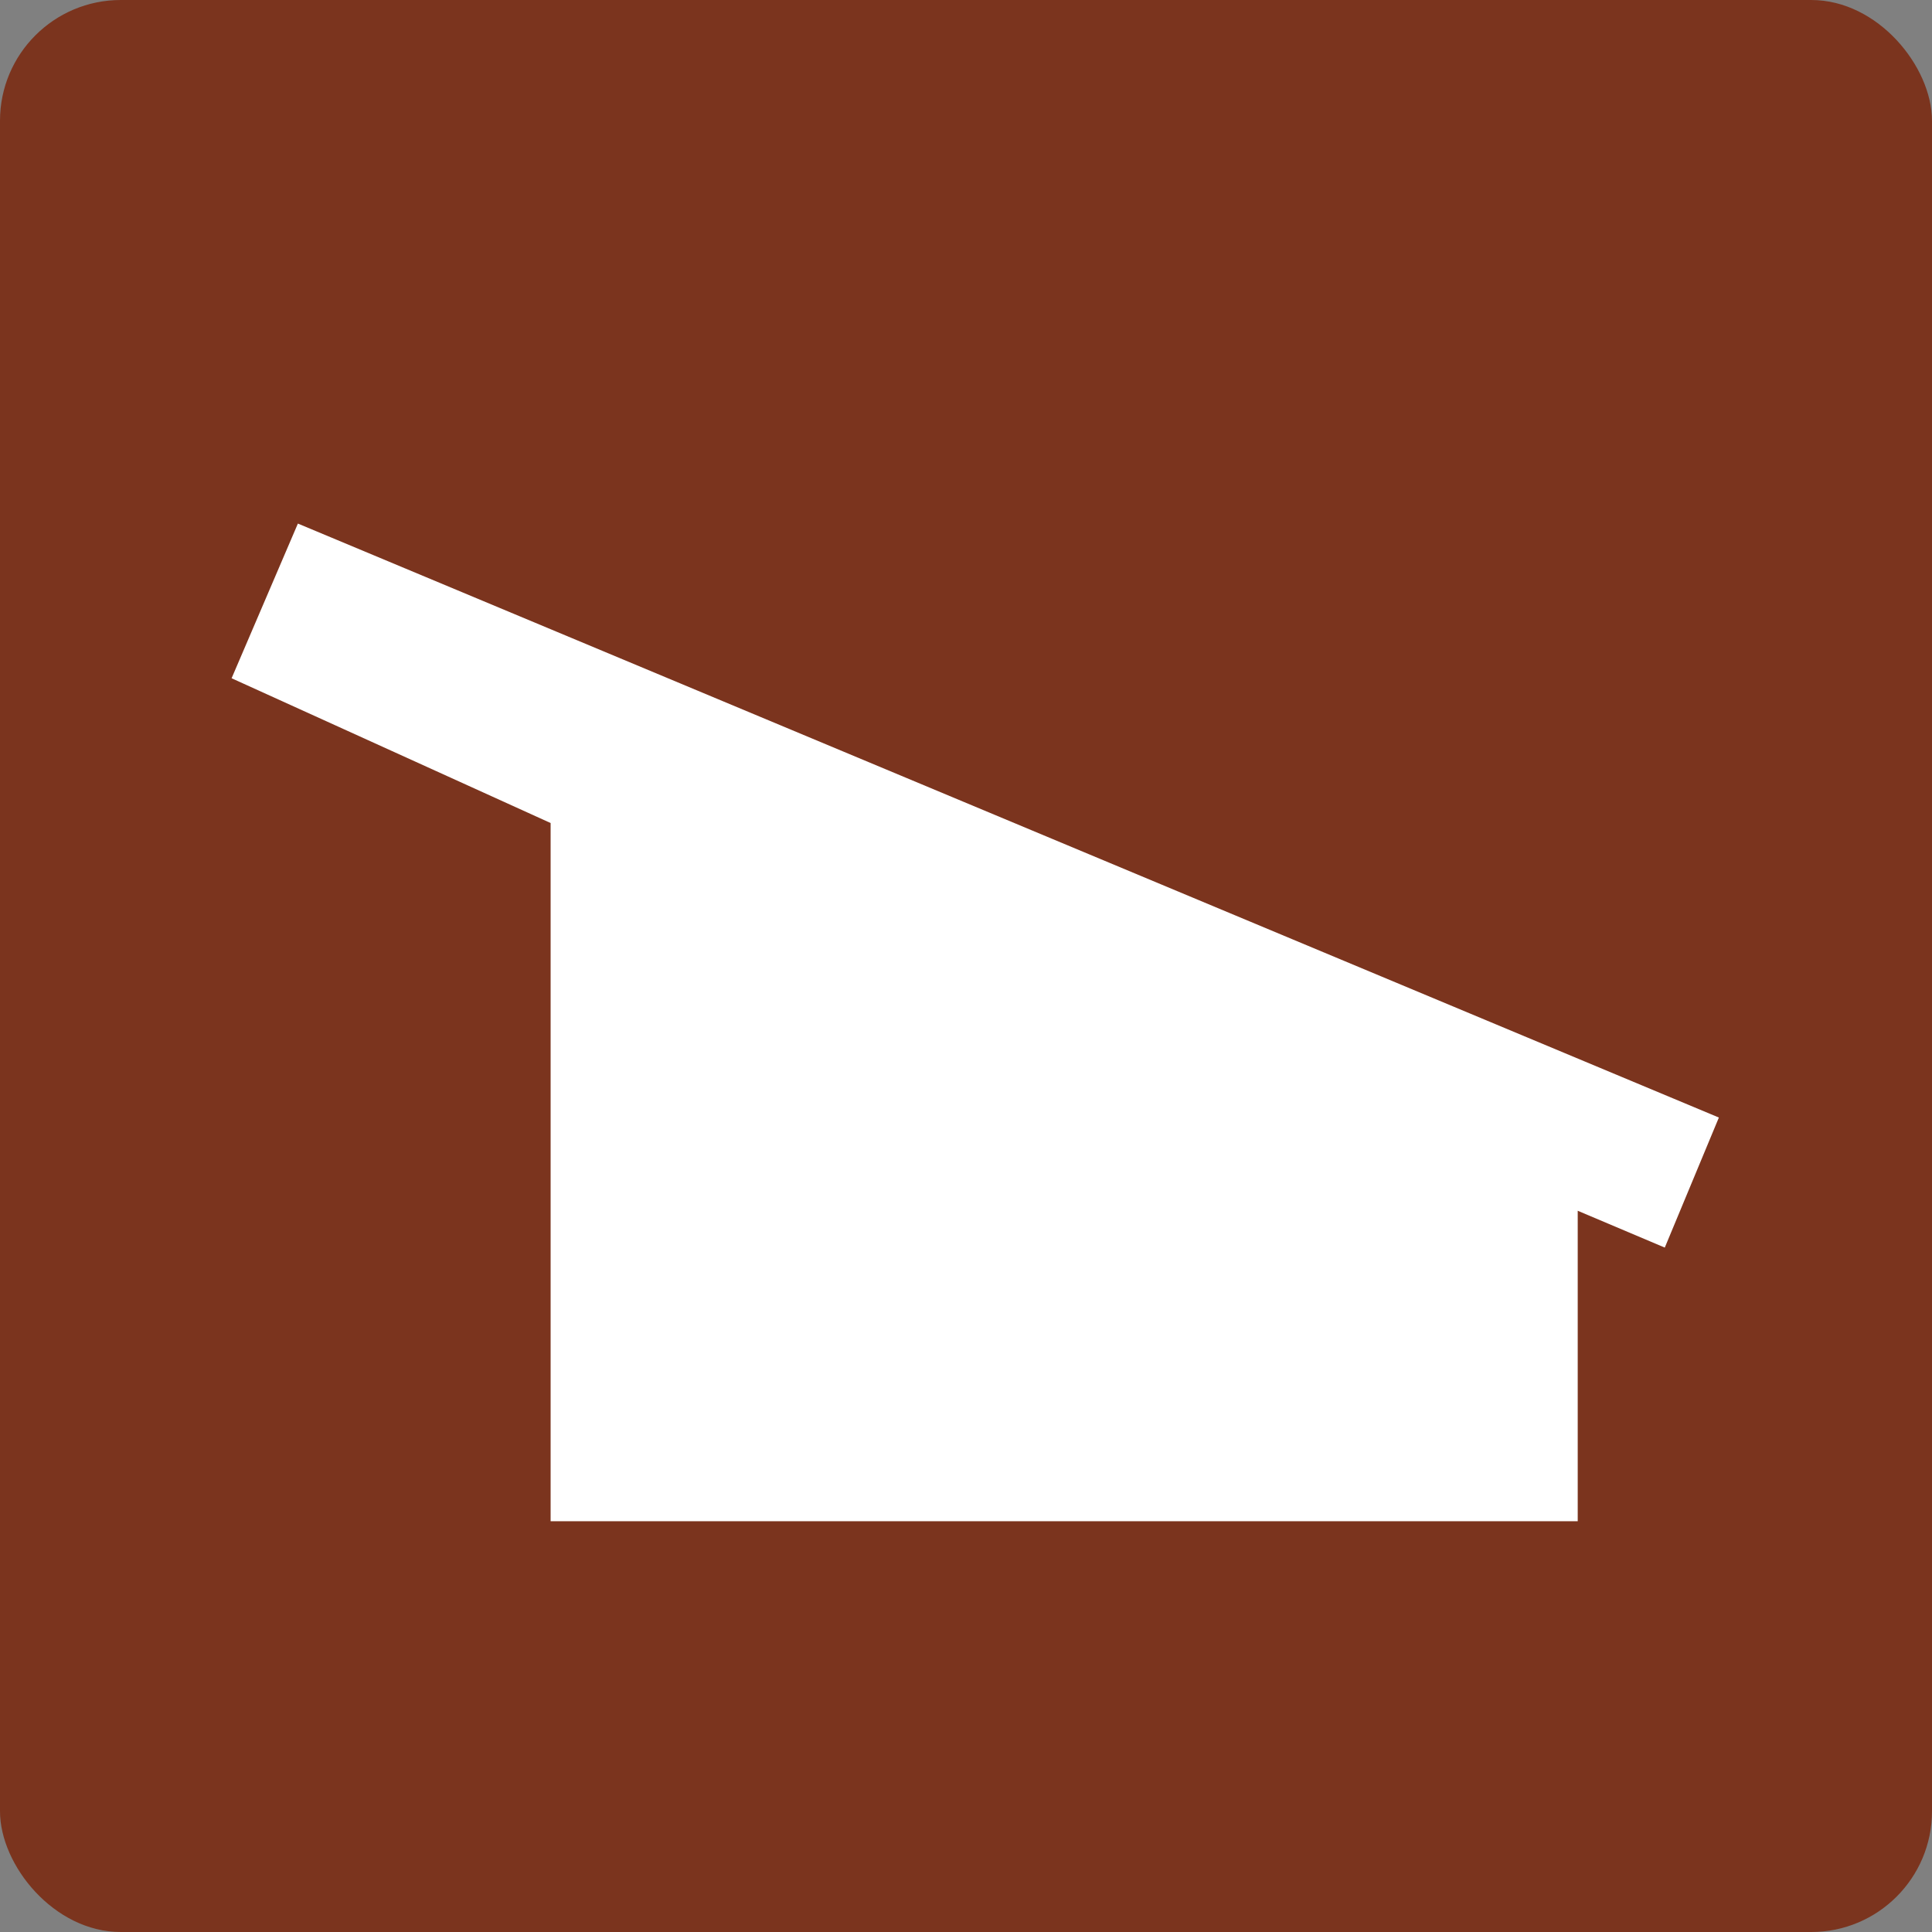
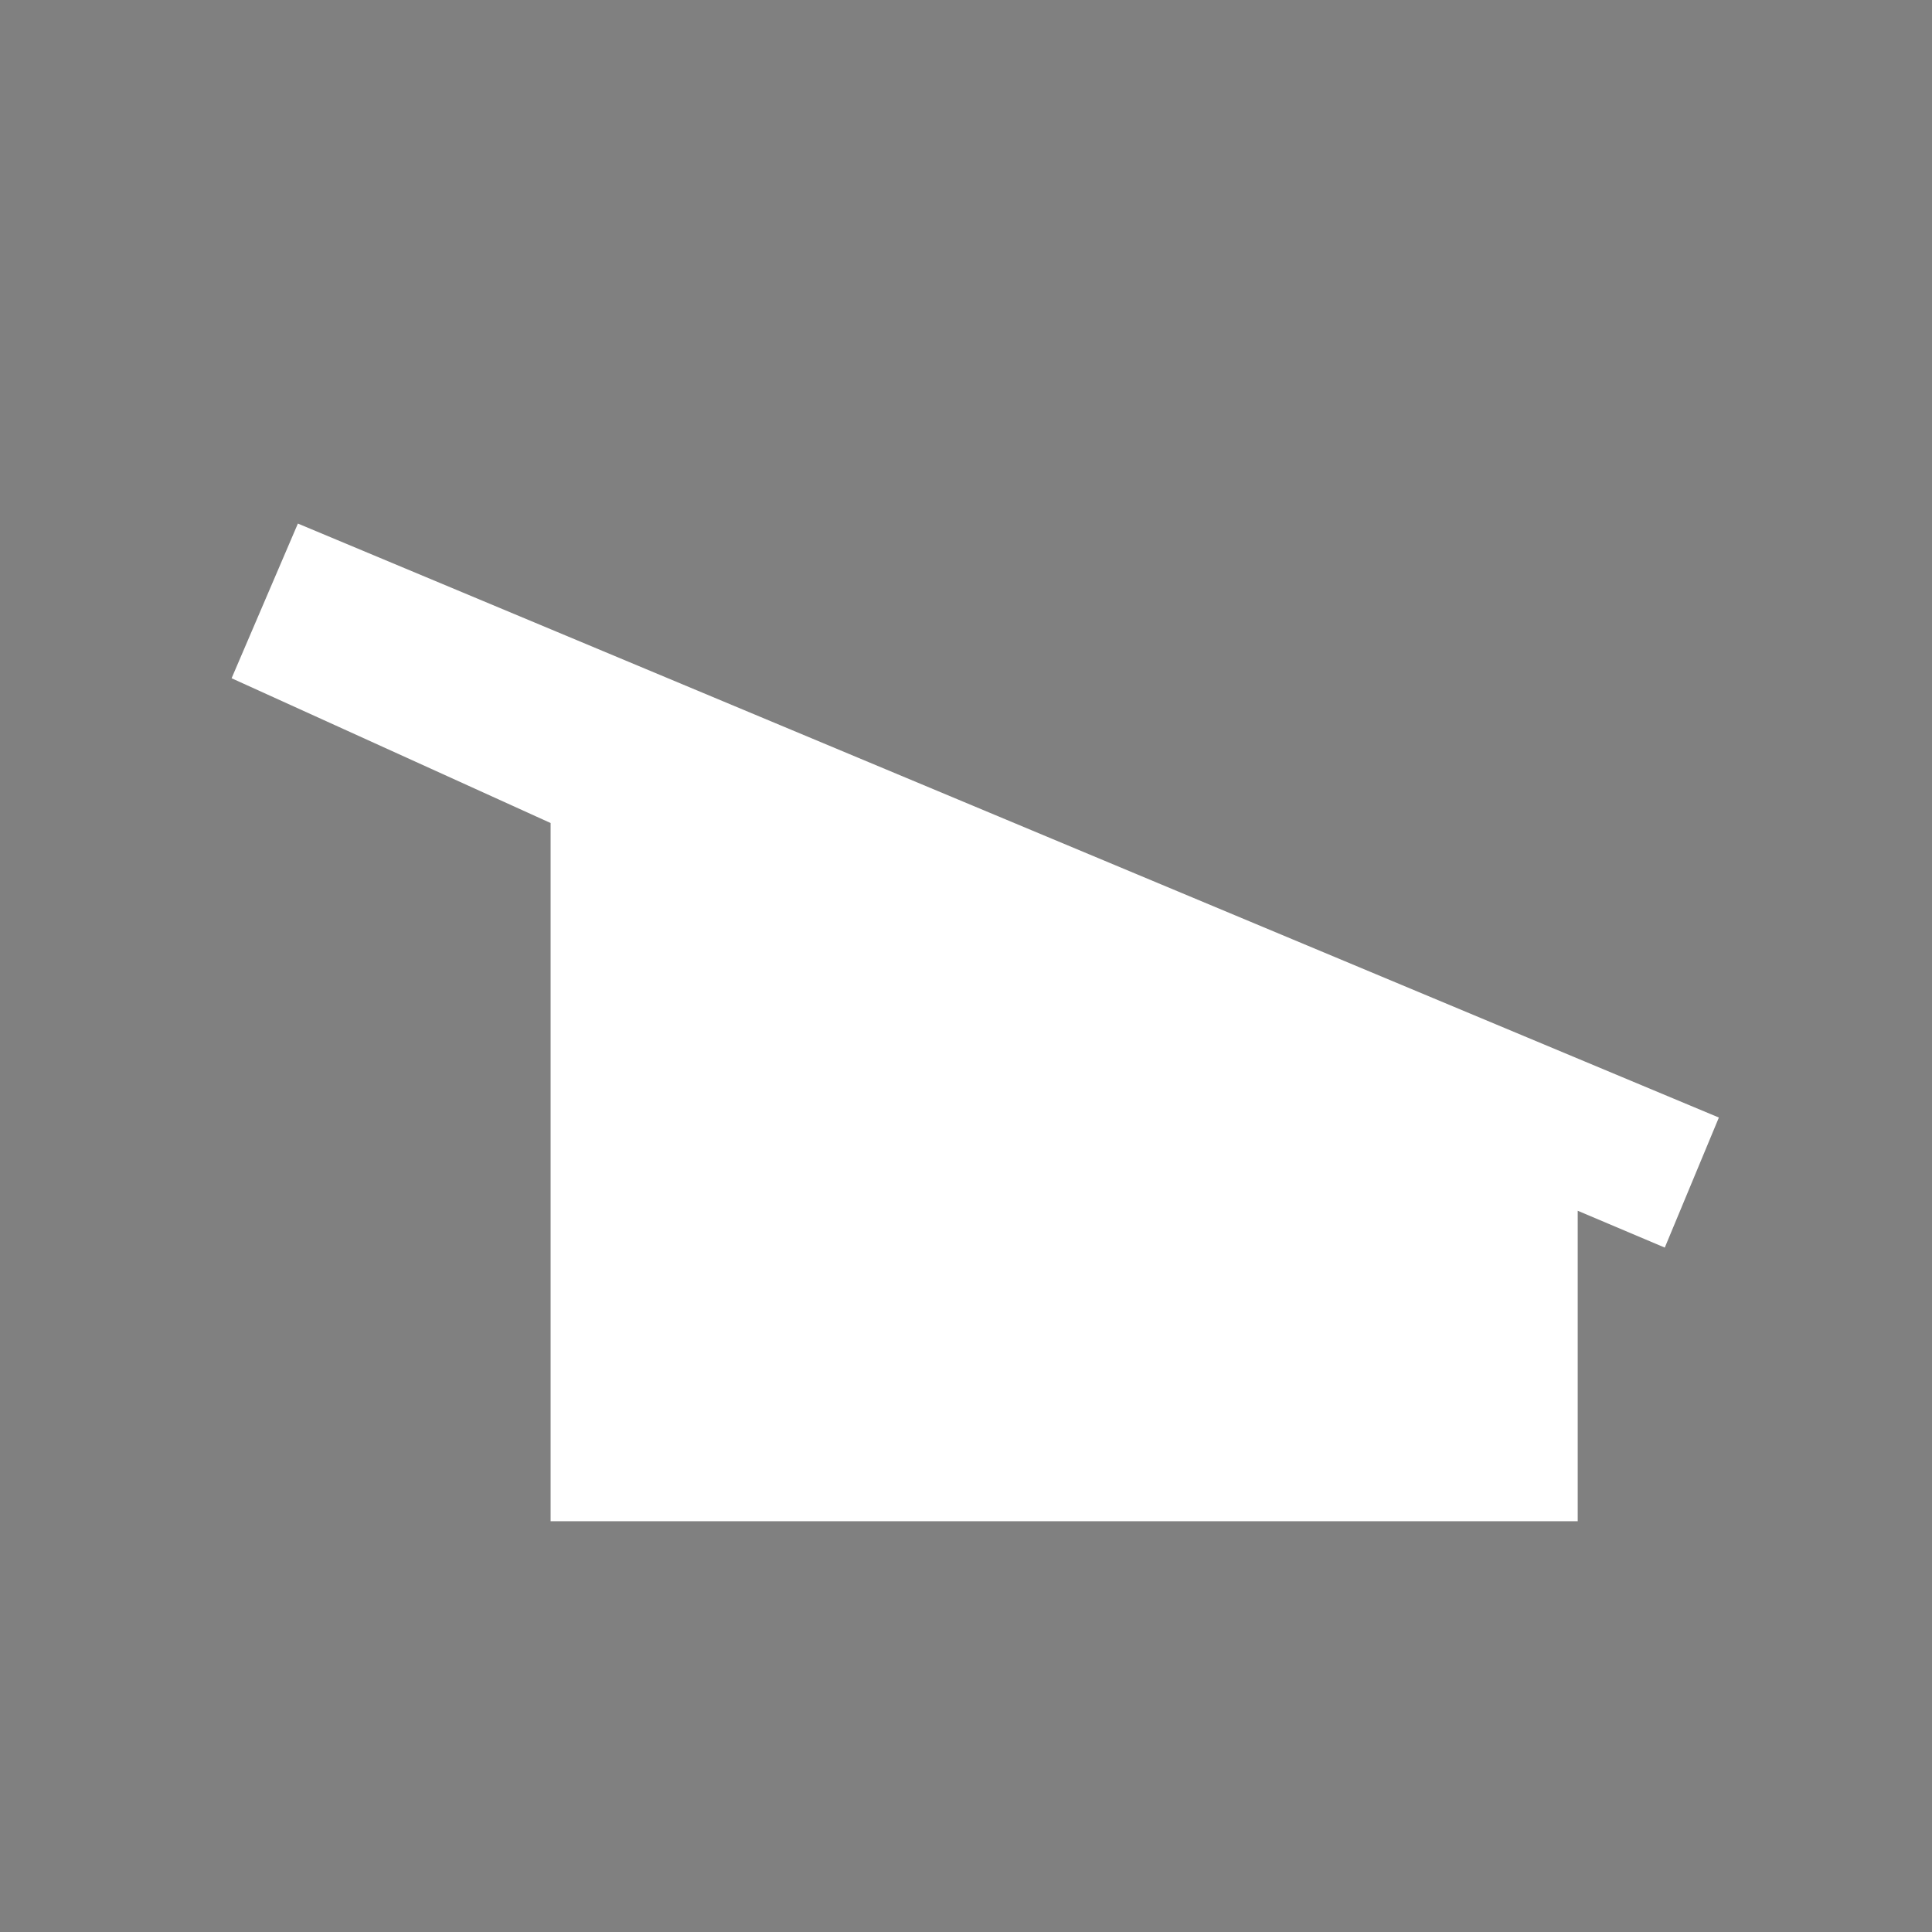
<svg xmlns="http://www.w3.org/2000/svg" width="16" height="16" viewBox="0 0 16 16" fill="none">
  <rect x="0" y="0" width="16" height="16" fill="#808080" stroke="none" />
-   <rect width="16" height="16" rx="1" fill="#7B341E" />
  <path d="M14.235 9.255L2.467 4.336L1.918 5.617L4.56 6.816V12.598H13.066V10.027L13.787 10.332L14.235 9.255Z" fill="white" />
</svg>